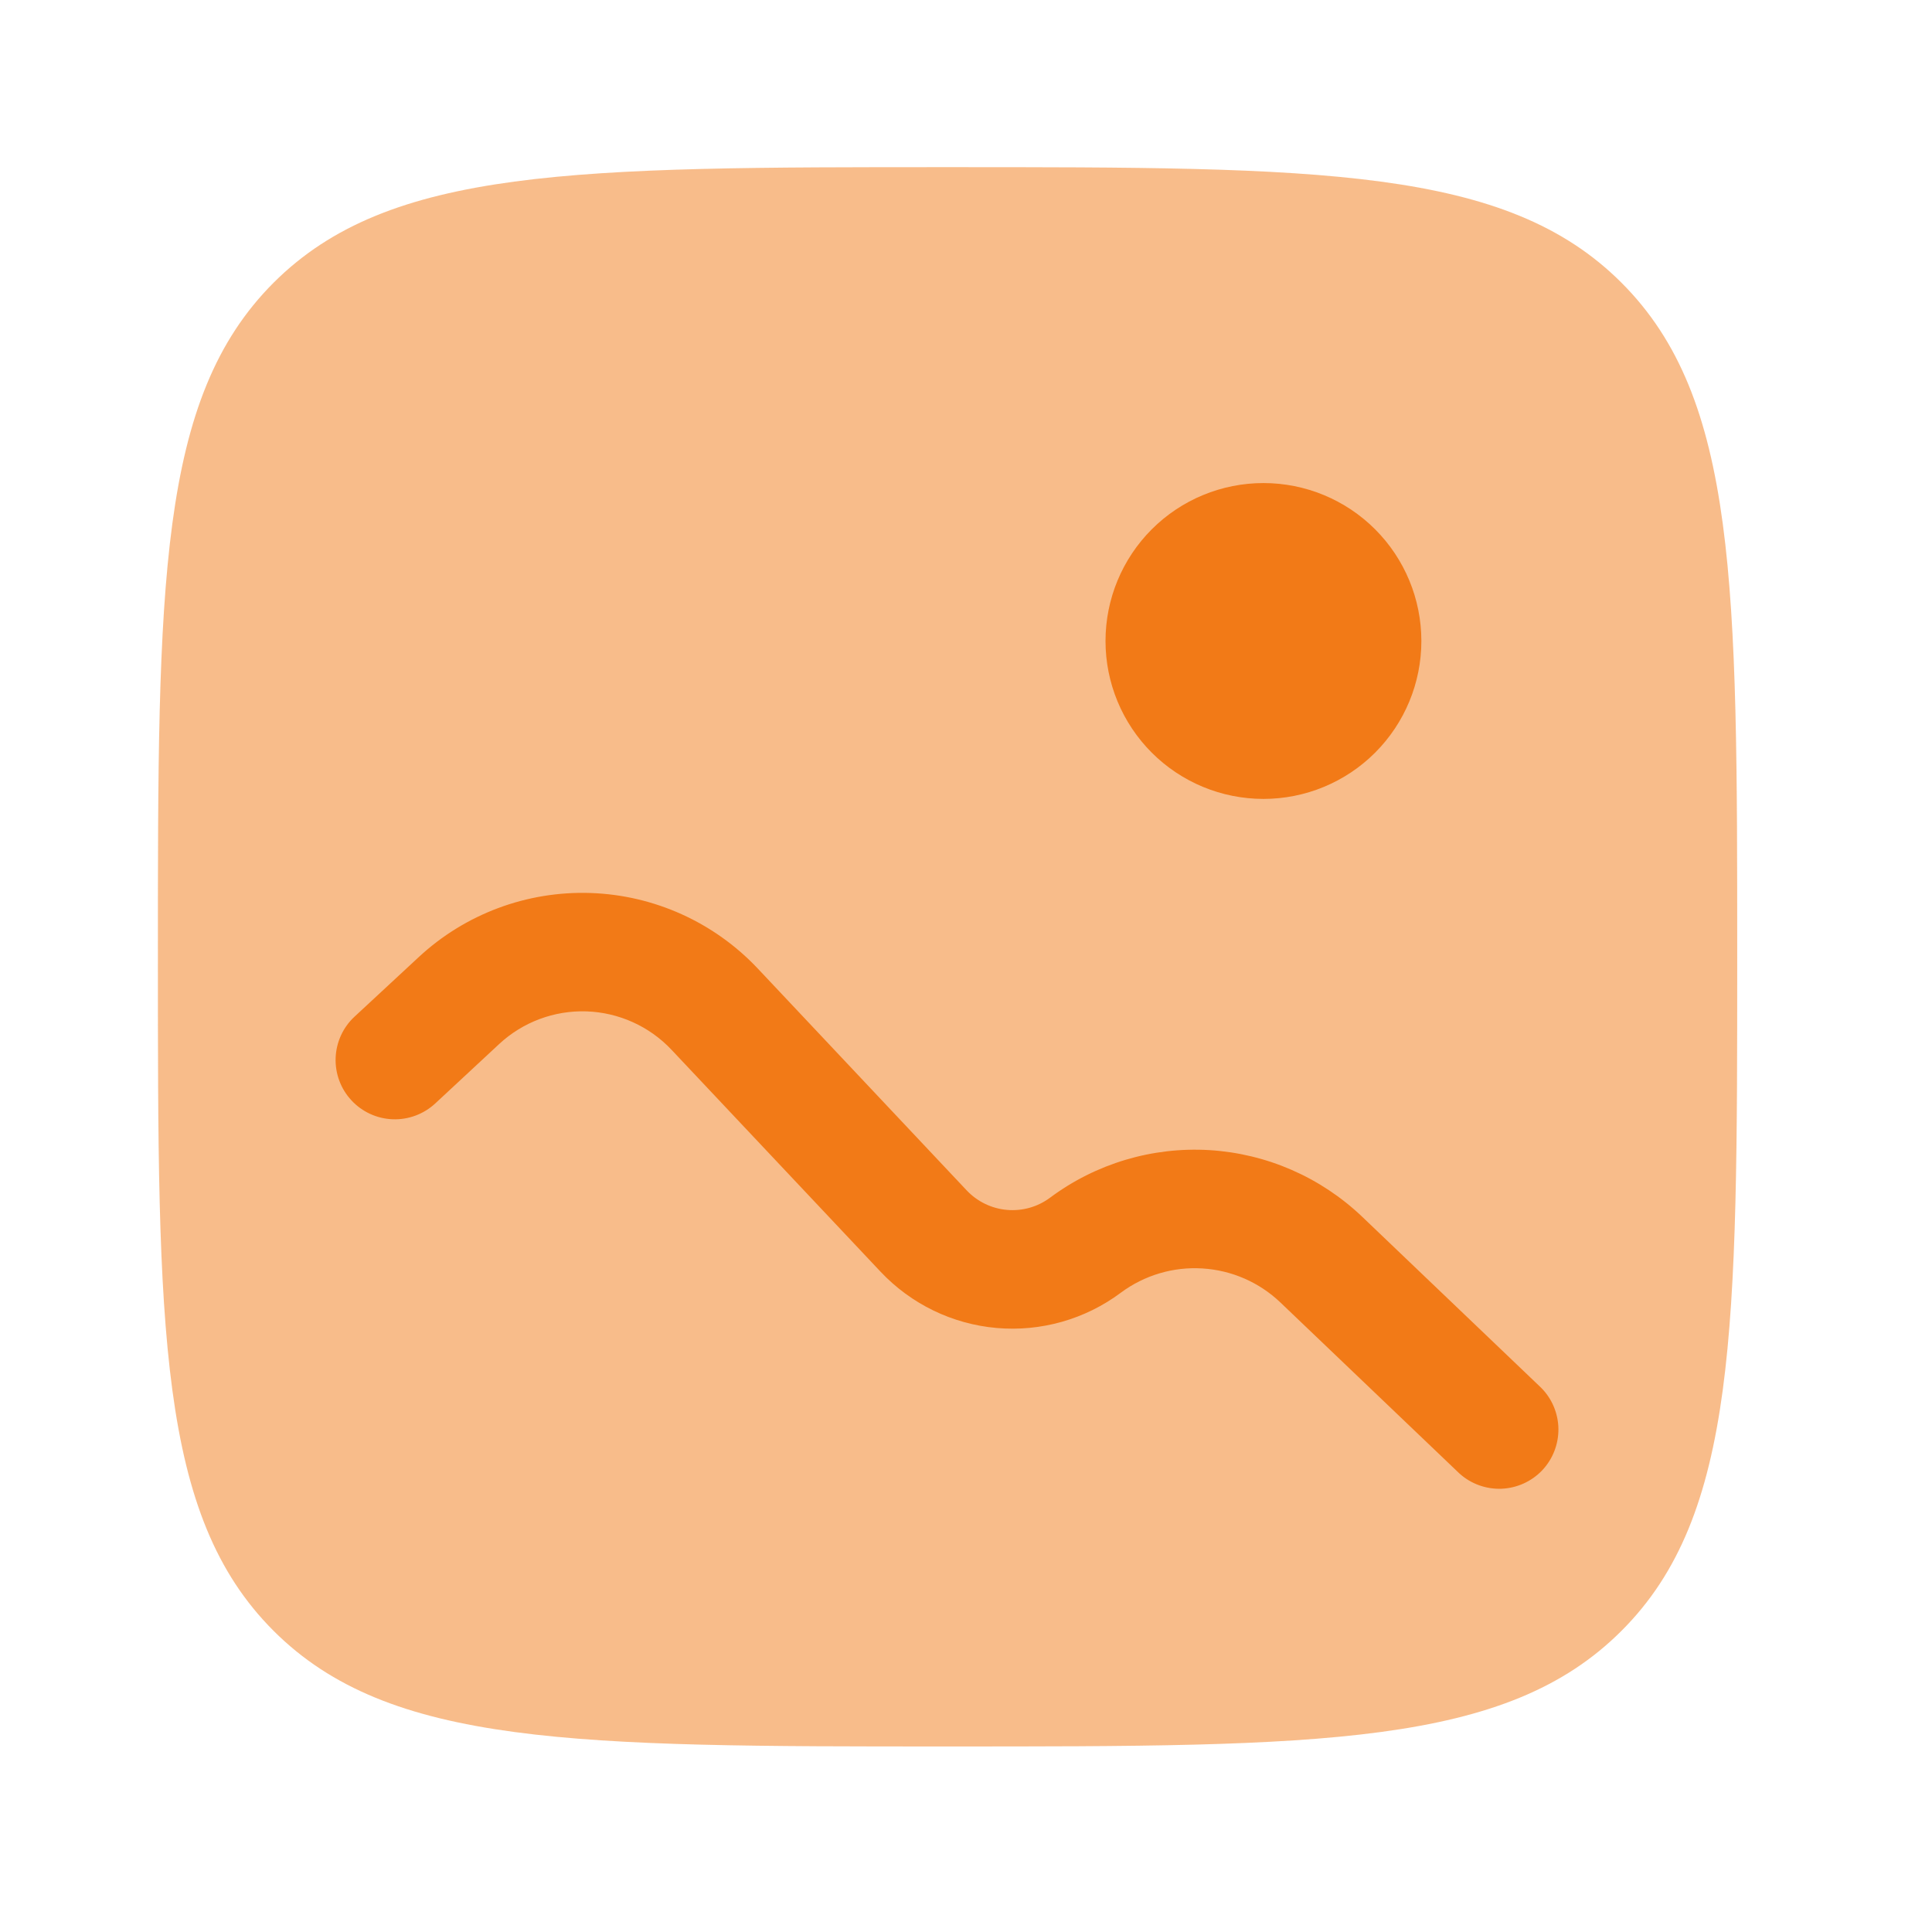
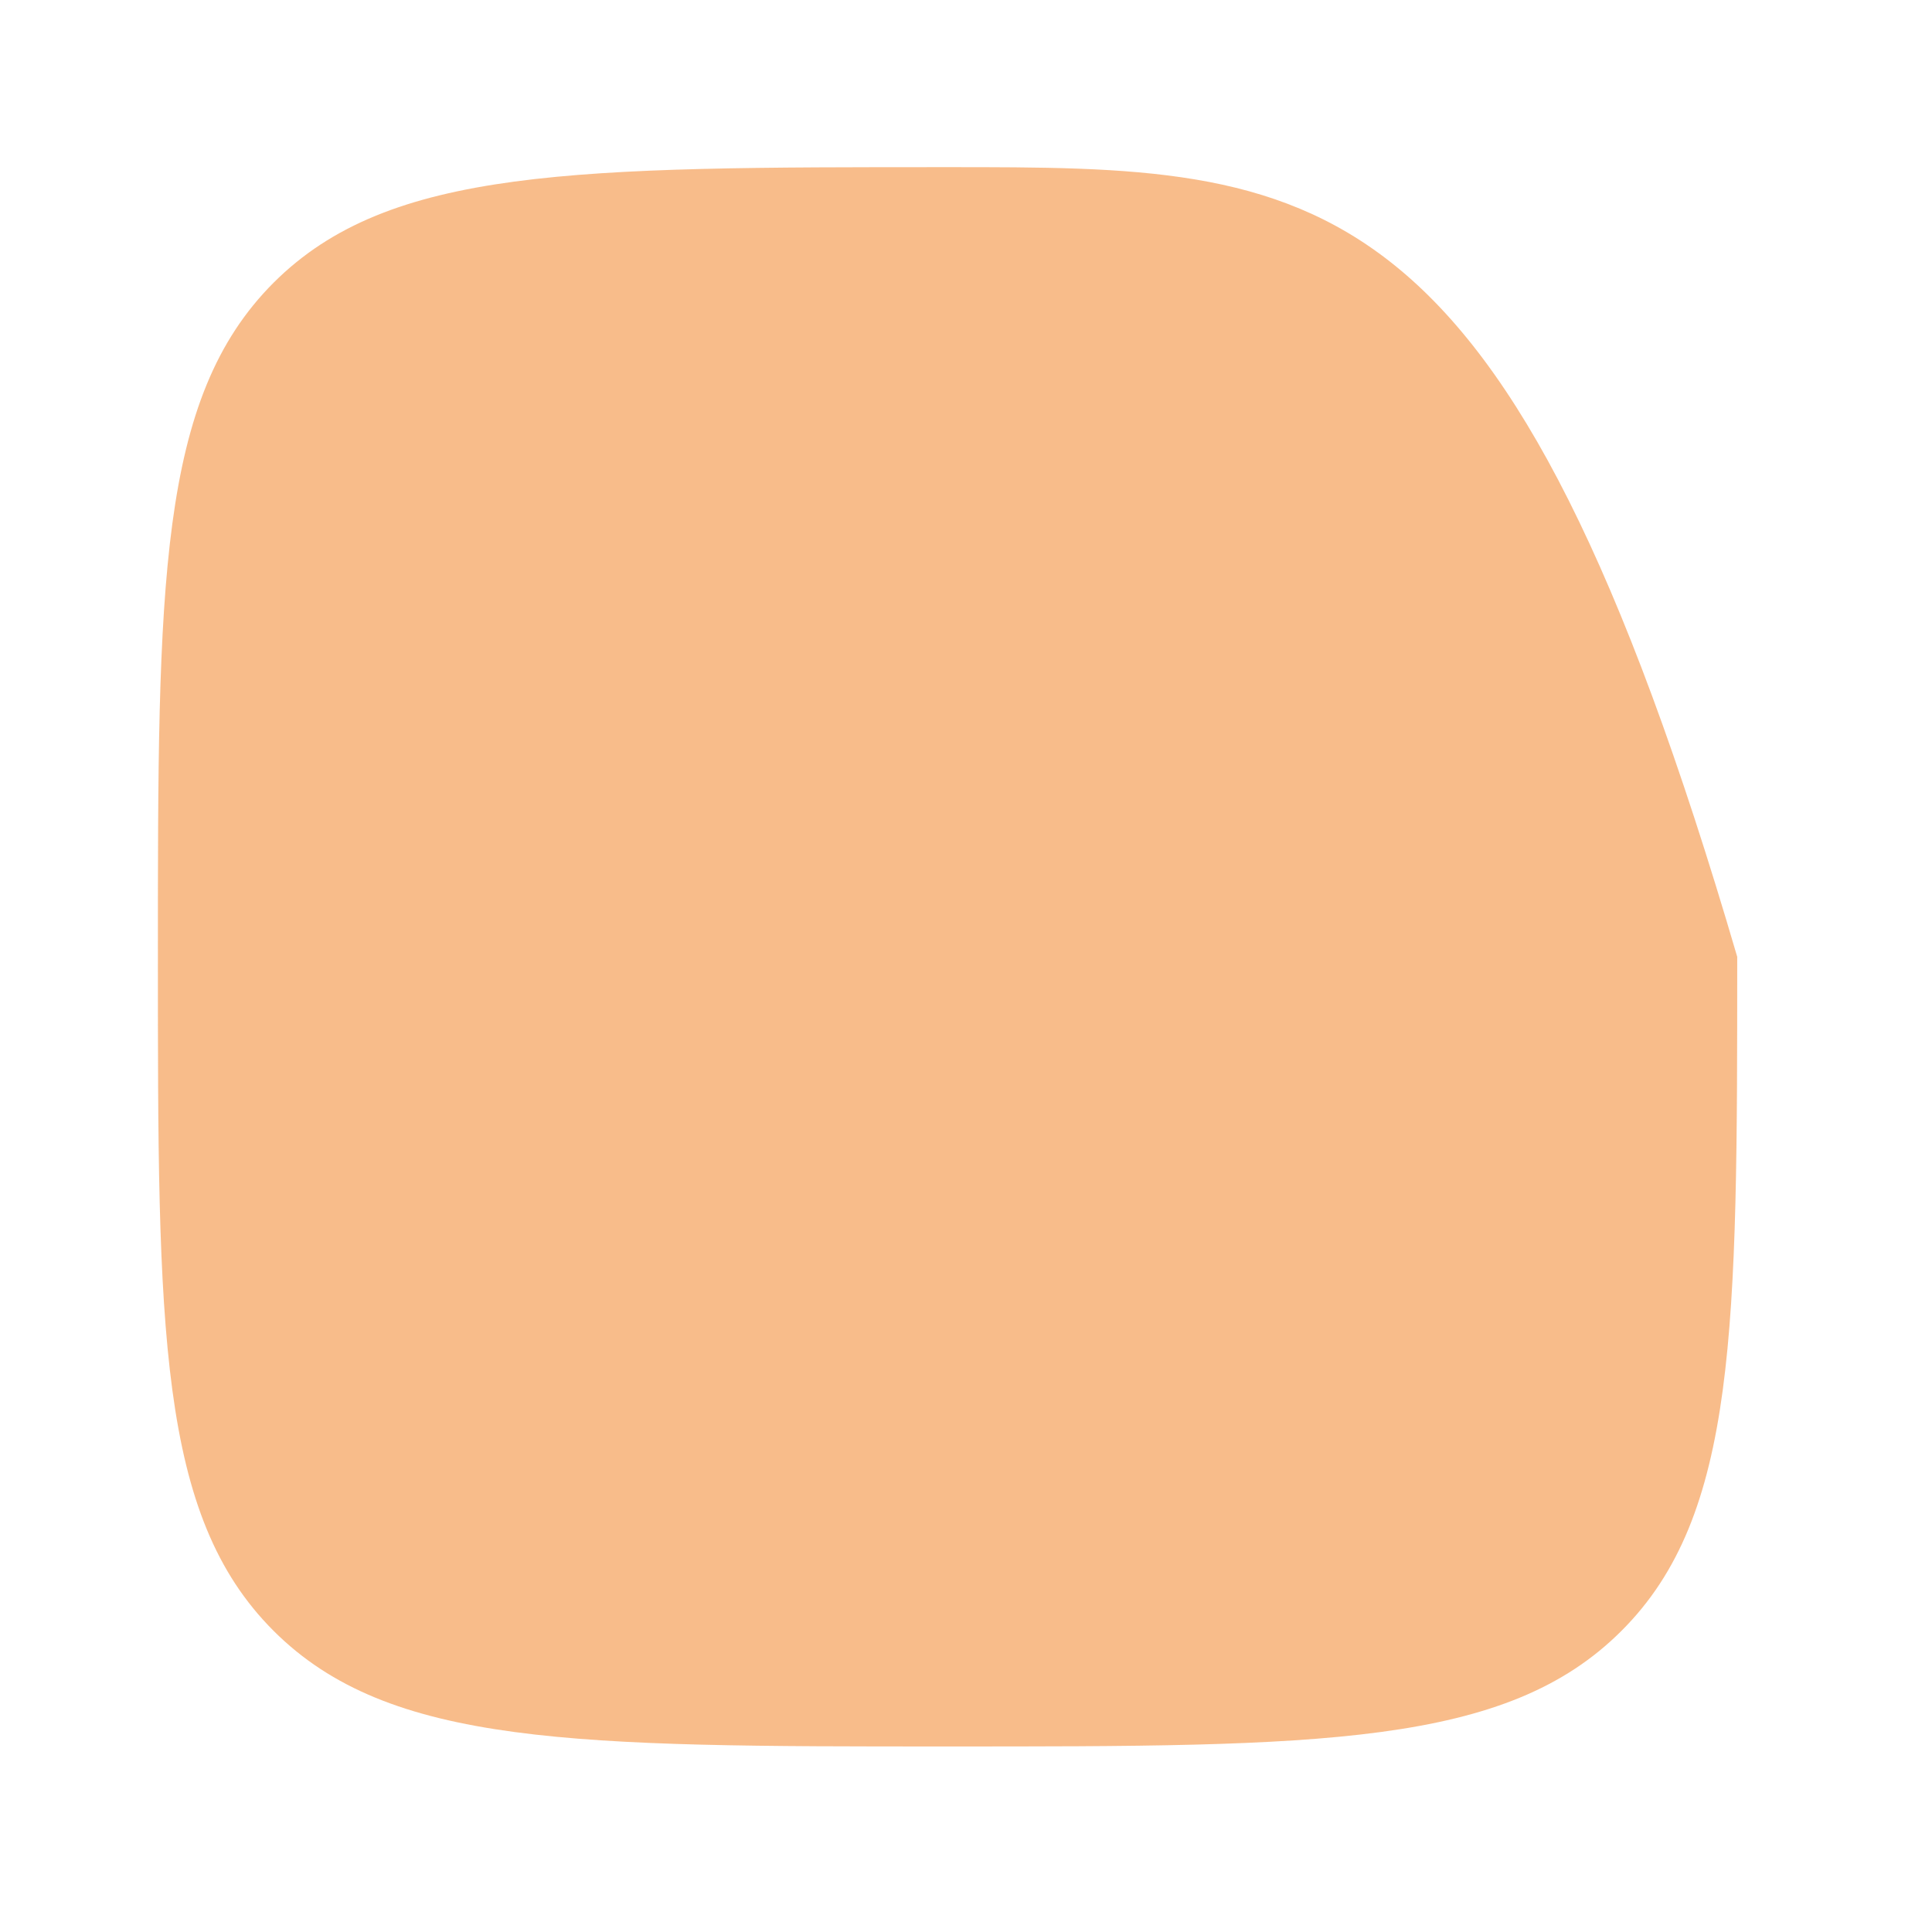
<svg xmlns="http://www.w3.org/2000/svg" width="33" height="33" viewBox="0 0 33 33" fill="none">
  <g id="solar:gallery-minimalistic-bold-duotone">
-     <path id="Vector" opacity="0.5" fill-rule="evenodd" clip-rule="evenodd" d="M4.672 4.83C2.697 6.807 2.697 9.985 2.697 16.343C2.697 22.702 2.697 25.881 4.672 27.855C6.649 29.831 9.827 29.831 16.185 29.831C22.544 29.831 25.723 29.831 27.697 27.855C29.673 25.882 29.673 22.702 29.673 16.343C29.673 9.985 29.673 6.806 27.697 4.83C25.724 2.855 22.544 2.855 16.185 2.855C9.827 2.855 6.648 2.855 4.672 4.83Z" fill="#F27A17" />
-     <path id="Vector_2" d="M11.47 17.931C11.092 17.53 10.57 17.294 10.018 17.275C9.467 17.257 8.93 17.457 8.526 17.833L7.433 18.849C7.236 19.031 6.975 19.128 6.707 19.118C6.439 19.108 6.185 18.992 6.003 18.795C5.82 18.599 5.723 18.337 5.733 18.069C5.743 17.801 5.859 17.547 6.056 17.365L7.149 16.351C7.944 15.611 9 15.217 10.085 15.253C11.171 15.289 12.198 15.753 12.943 16.543L16.513 20.334C16.694 20.525 16.938 20.643 17.2 20.666C17.463 20.689 17.724 20.615 17.935 20.458C18.719 19.874 19.684 19.586 20.66 19.645C21.636 19.705 22.559 20.108 23.267 20.783L26.326 23.706C26.511 23.893 26.616 24.145 26.619 24.408C26.621 24.672 26.521 24.926 26.339 25.117C26.157 25.307 25.907 25.419 25.644 25.429C25.381 25.438 25.124 25.345 24.928 25.168L21.869 22.246C21.508 21.902 21.036 21.696 20.537 21.666C20.039 21.635 19.546 21.782 19.145 22.08C18.536 22.535 17.781 22.749 17.024 22.683C16.267 22.617 15.561 22.274 15.04 21.721L11.47 17.931ZM24.278 10.949C24.278 11.664 23.994 12.35 23.488 12.856C22.982 13.362 22.296 13.646 21.581 13.646C20.865 13.646 20.179 13.362 19.673 12.856C19.167 12.35 18.883 11.664 18.883 10.949C18.883 10.233 19.167 9.547 19.673 9.041C20.179 8.535 20.865 8.251 21.581 8.251C22.296 8.251 22.982 8.535 23.488 9.041C23.994 9.547 24.278 10.233 24.278 10.949Z" fill="#F27A17" />
+     <path id="Vector" opacity="0.5" fill-rule="evenodd" clip-rule="evenodd" d="M4.672 4.83C2.697 6.807 2.697 9.985 2.697 16.343C2.697 22.702 2.697 25.881 4.672 27.855C6.649 29.831 9.827 29.831 16.185 29.831C22.544 29.831 25.723 29.831 27.697 27.855C29.673 25.882 29.673 22.702 29.673 16.343C25.724 2.855 22.544 2.855 16.185 2.855C9.827 2.855 6.648 2.855 4.672 4.83Z" fill="#F27A17" />
  </g>
</svg>